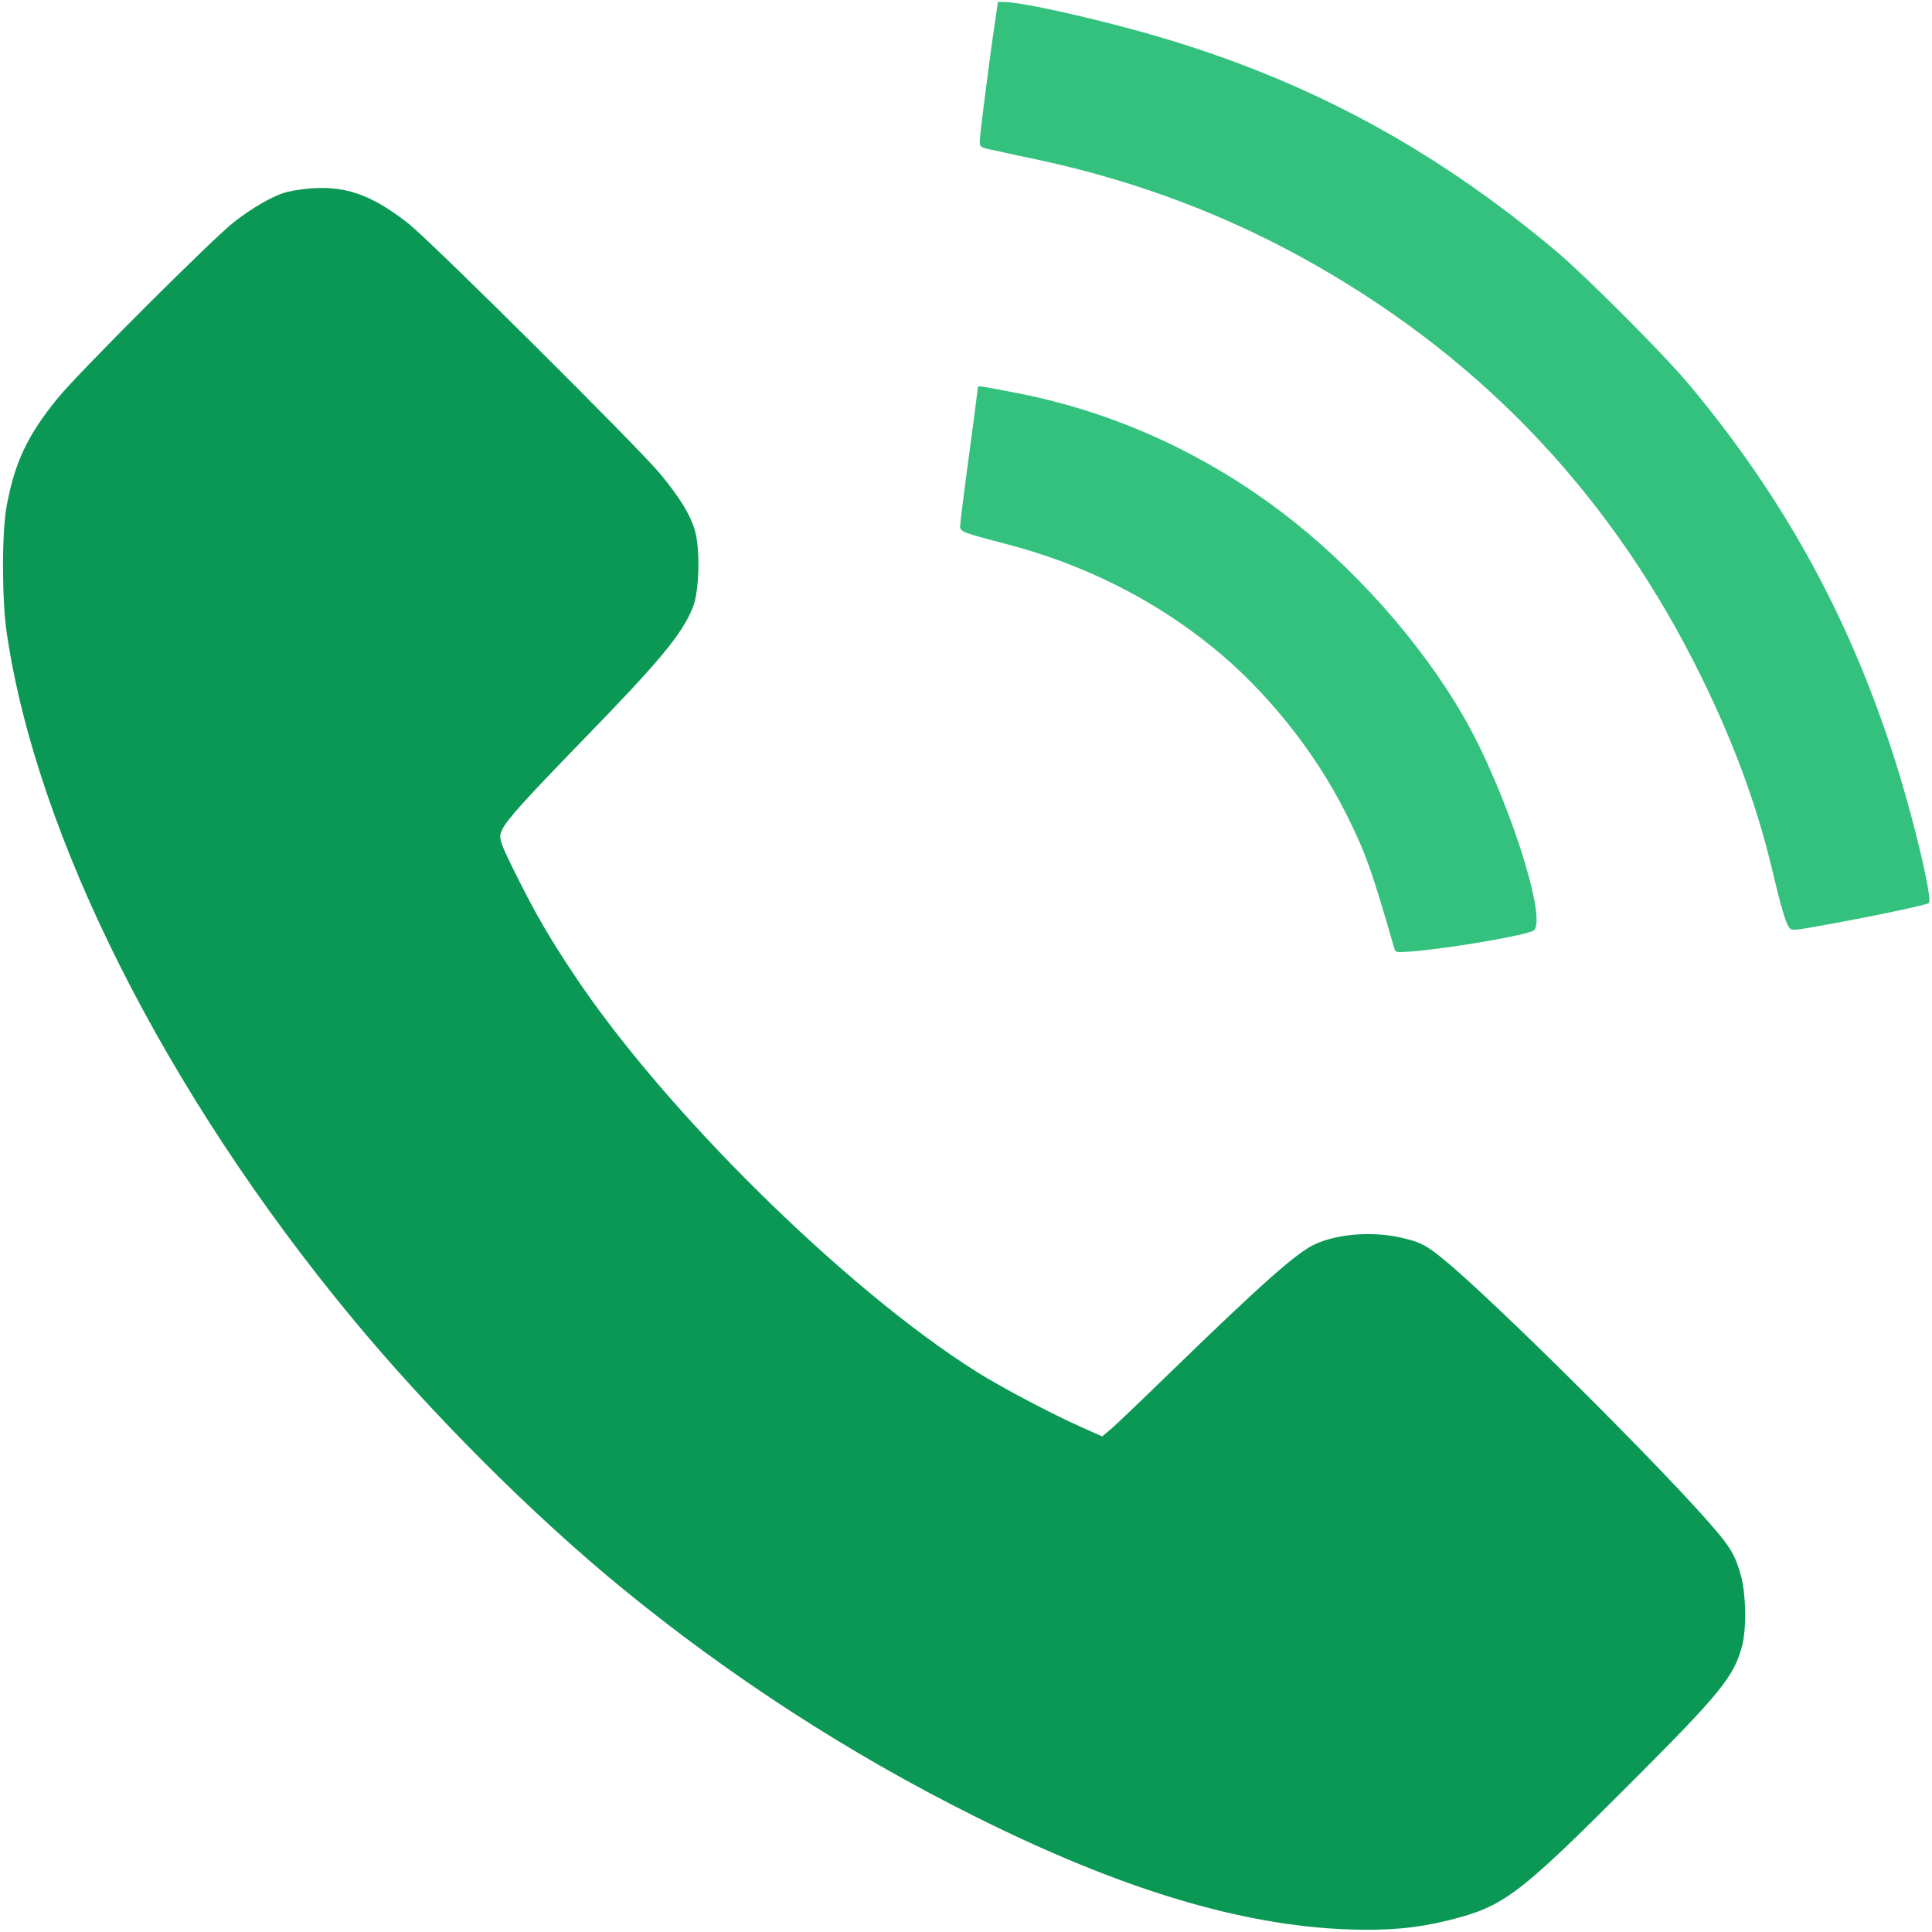
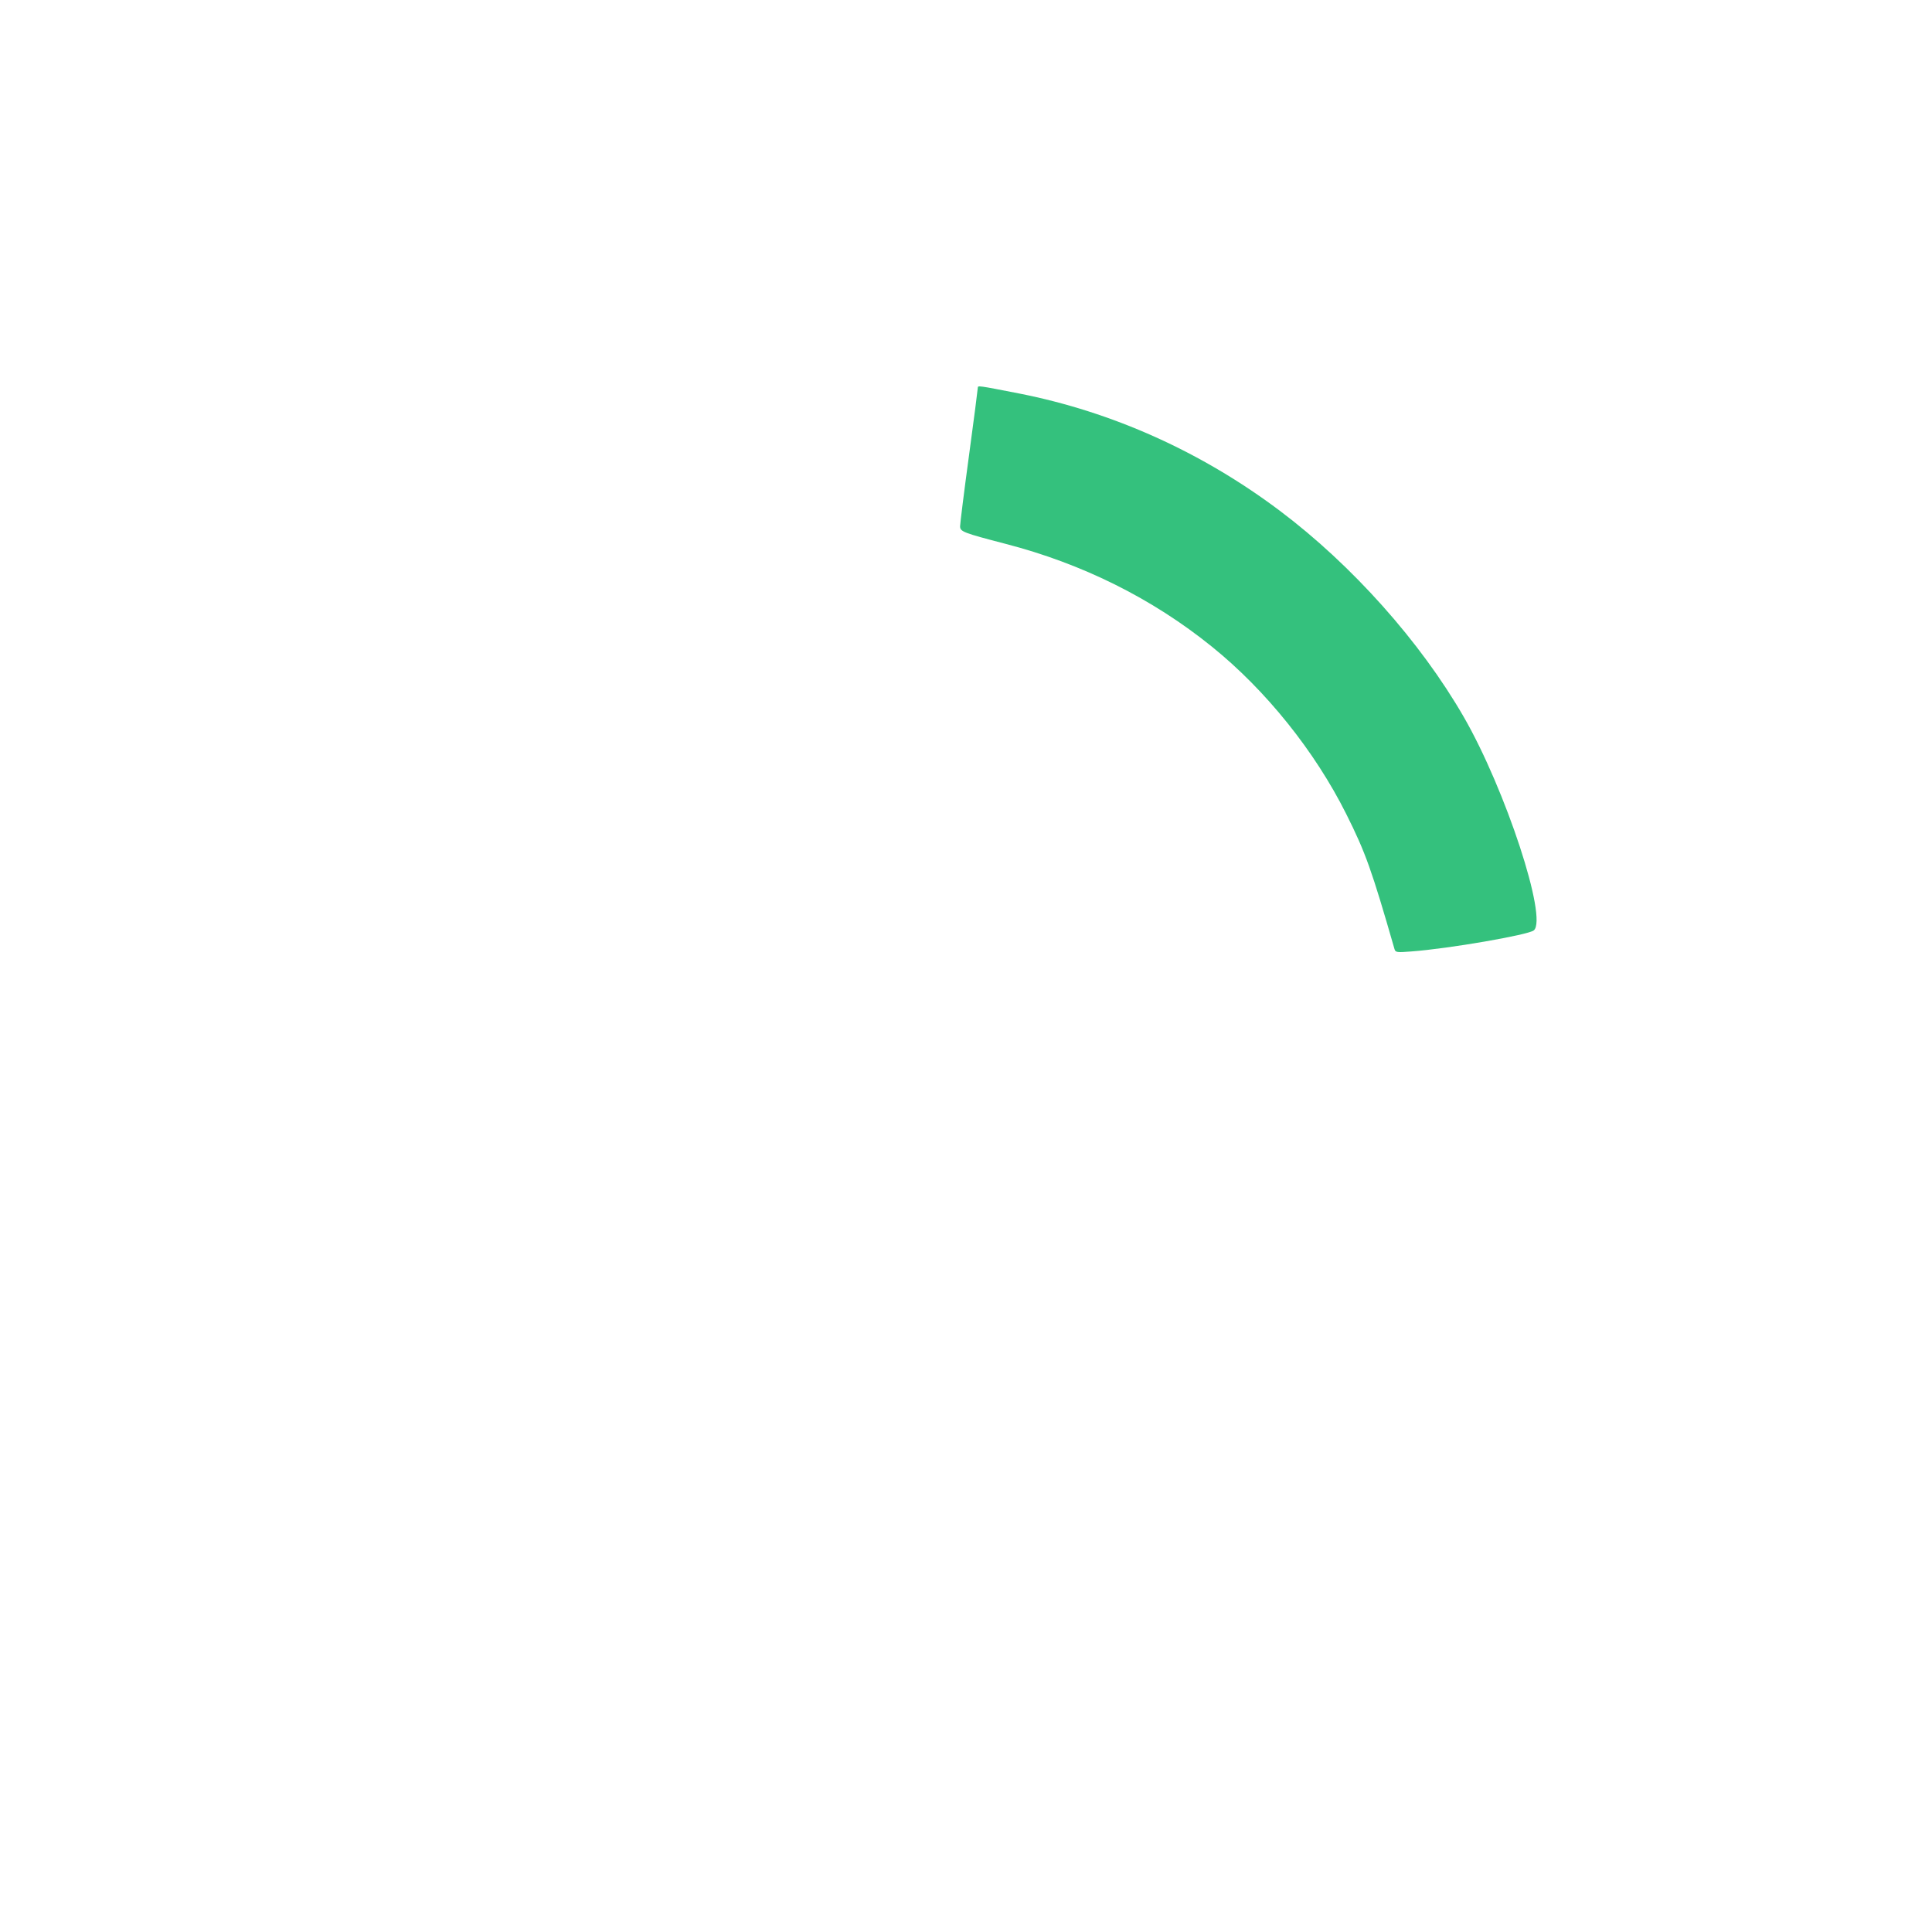
<svg xmlns="http://www.w3.org/2000/svg" width="20" height="20" viewBox="0 0 980 982">
  <g transform="translate(0,982) scale(0.1,-0.1)" fill="#000000">
-     <path fill="#34c17d" d="M5051 9733 c-29 -191 -81 -599 -81 -629 0 -32 0 -33 73 -48 39 -9 146 -32 236 -51 499 -108 967 -286 1402 -535 866 -495 1515 -1189 1959 -2095 164 -335 279 -648 355 -965 47 -199 71 -280 88 -303 12 -18 18 -18 162 8 237 42 539 105 549 115 21 21 -89 477 -191 785 -229 695 -554 1282 -1024 1846 -127 153 -524 551 -679 682 -650 546 -1320 899 -2133 1122 -289 79 -596 145 -673 145 l-32 0 -11 -77z" />
-     <path fill="#0b9854" d="M1544 8860 c-40 -4 -89 -13 -110 -20 -64 -20 -164 -78 -254 -148 -106 -82 -788 -763 -895 -894 -154 -188 -220 -327 -261 -549 -25 -131 -25 -476 0 -644 151 -1036 810 -2342 1756 -3485 399 -482 917 -1000 1370 -1371 548 -449 1156 -843 1790 -1159 743 -372 1358 -558 1906 -577 202 -7 349 7 509 47 280 70 352 125 925 699 457 457 524 540 565 696 22 85 20 253 -4 348 -26 98 -48 141 -122 229 -237 284 -1151 1194 -1399 1393 -79 64 -107 79 -190 100 -148 38 -334 27 -456 -29 -95 -44 -267 -197 -739 -655 -143 -139 -279 -269 -301 -287 l-42 -35 -103 46 c-151 67 -411 204 -536 283 -667 420 -1591 1332 -2048 2022 -123 184 -194 308 -285 490 -93 187 -98 201 -77 244 23 49 116 152 416 461 387 398 496 530 552 666 34 82 39 301 10 396 -24 80 -76 164 -174 283 -115 139 -1158 1175 -1280 1273 -192 151 -330 198 -523 177z" />
    <path fill="#34c17d" d="M4960 7849 c0 -6 -20 -162 -45 -346 -25 -184 -45 -345 -45 -358 0 -27 15 -33 230 -89 391 -101 747 -278 1050 -523 274 -221 523 -531 683 -851 98 -196 129 -283 245 -686 5 -17 12 -18 86 -12 190 14 594 84 622 107 72 59 -143 715 -356 1085 -220 382 -568 772 -935 1048 -398 299 -849 502 -1325 596 -210 41 -210 41 -210 29z" />
  </g>
</svg>